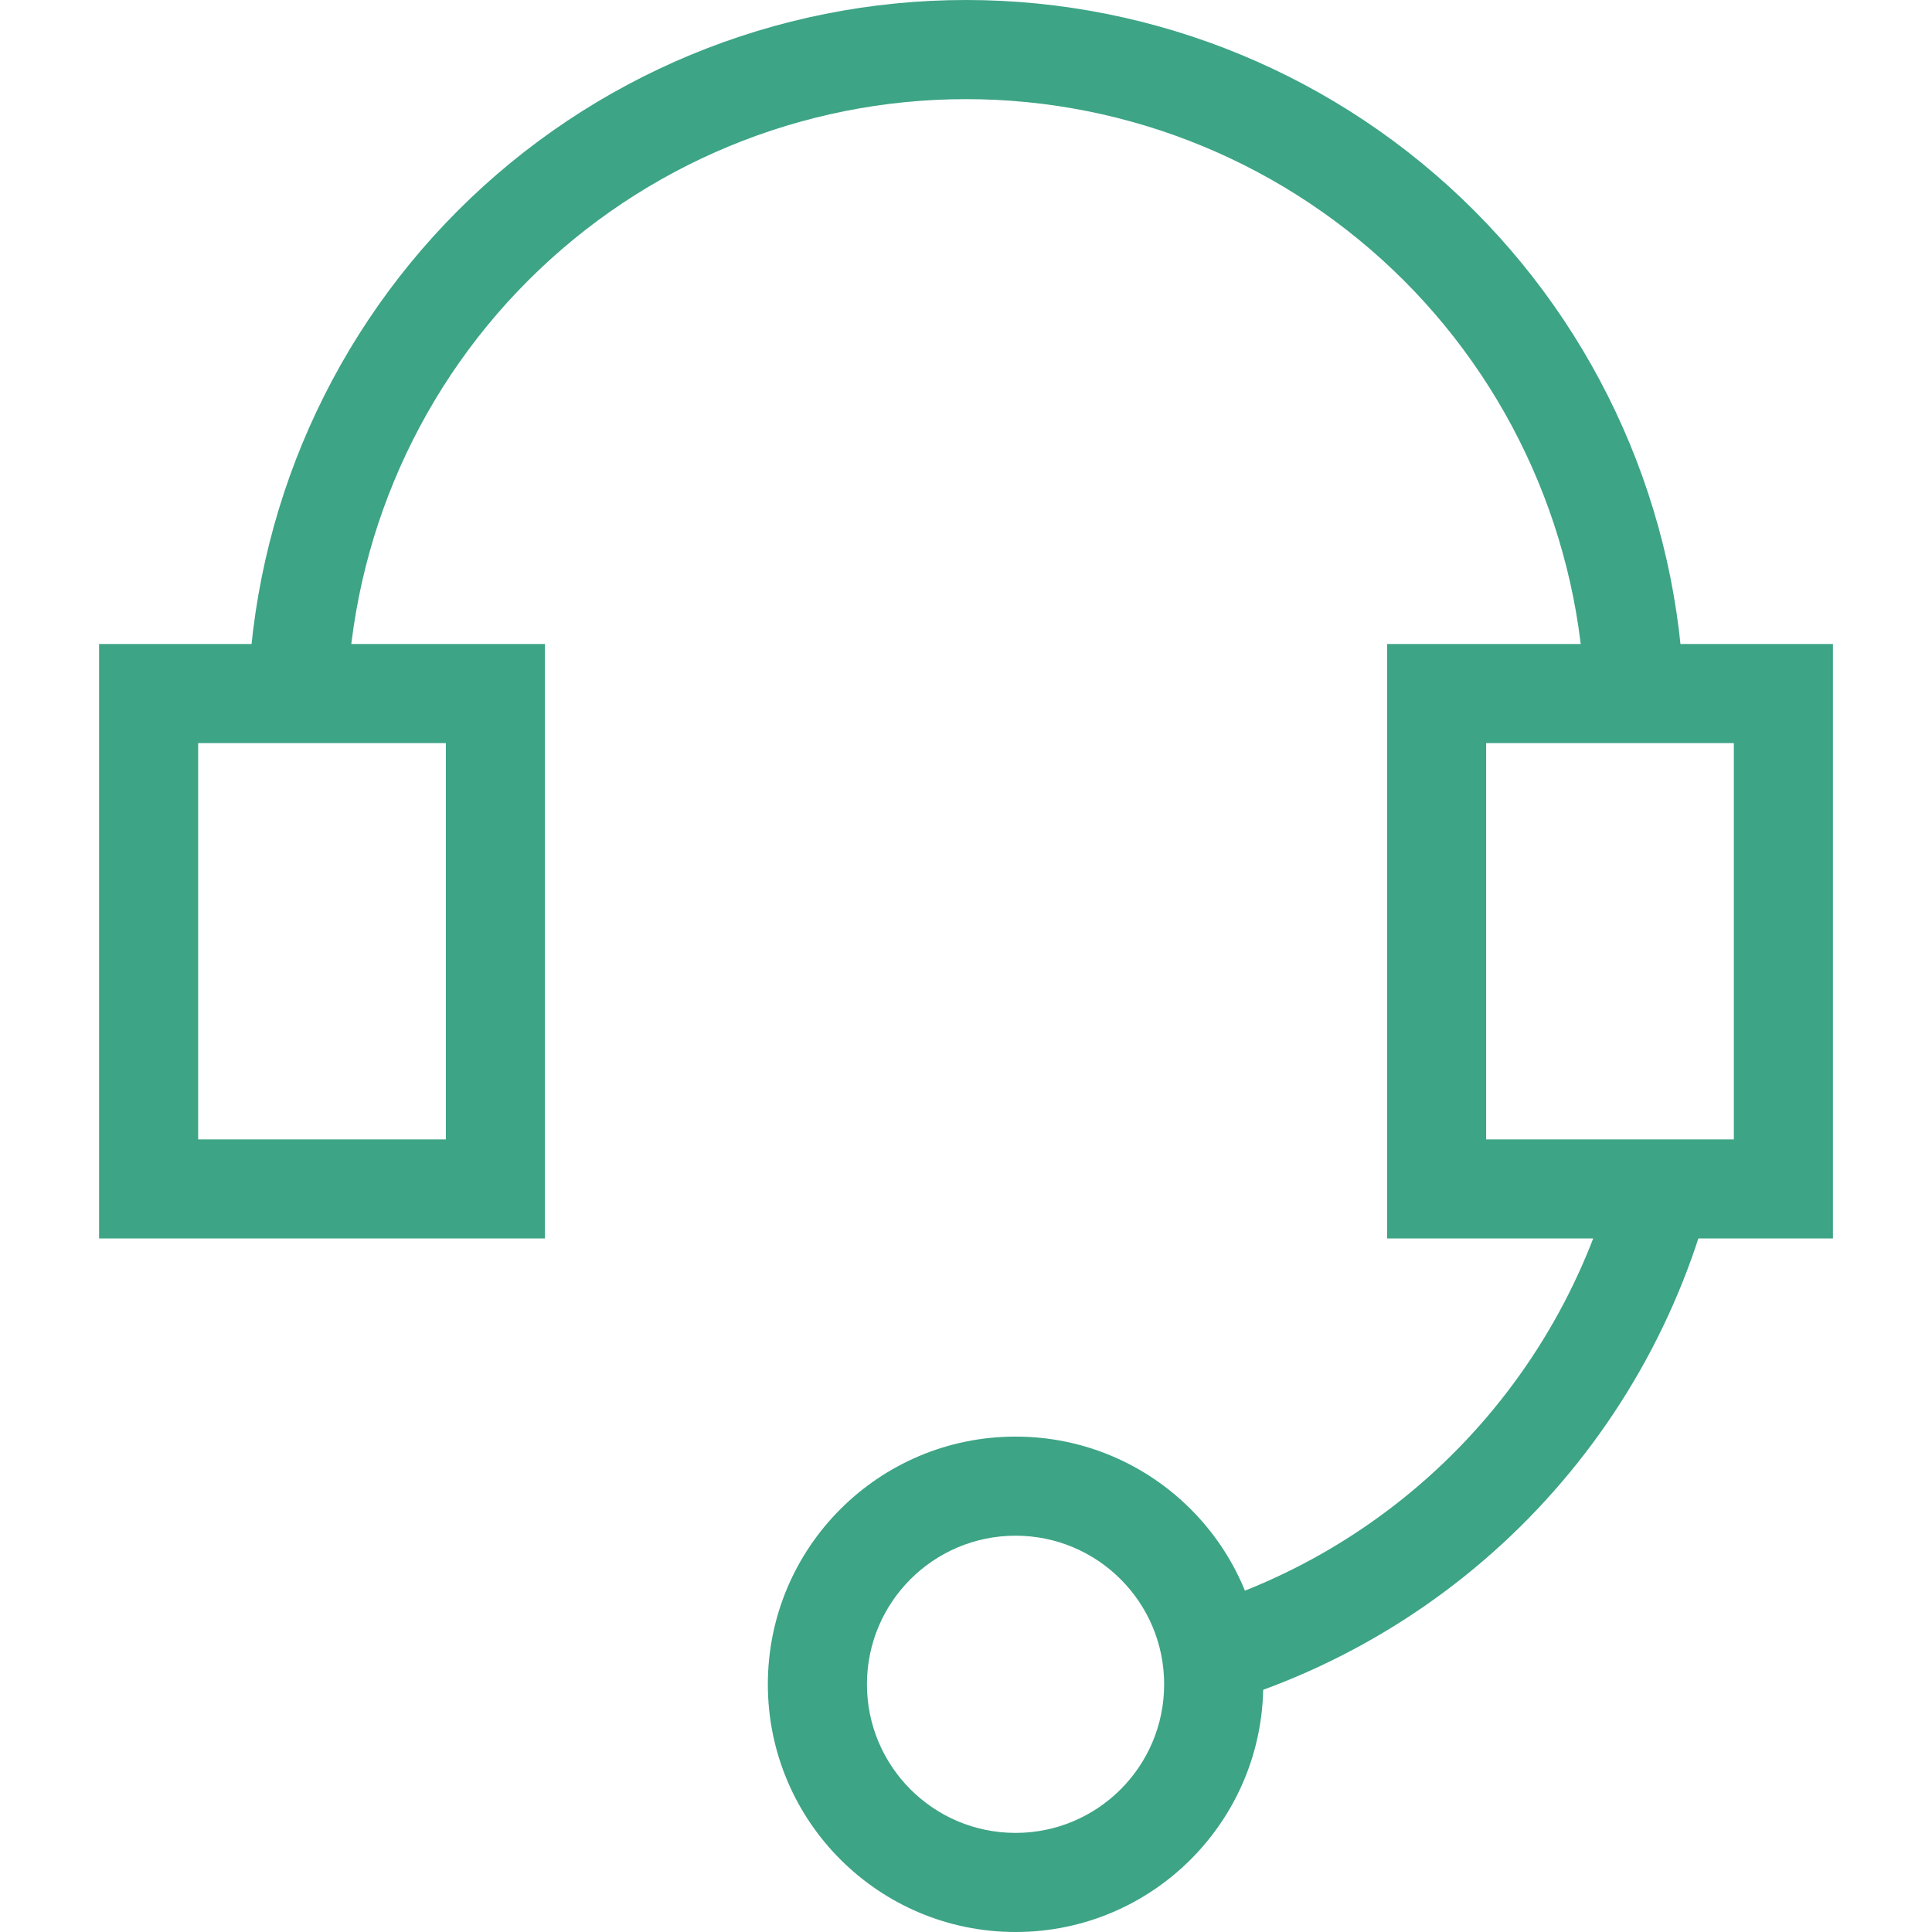
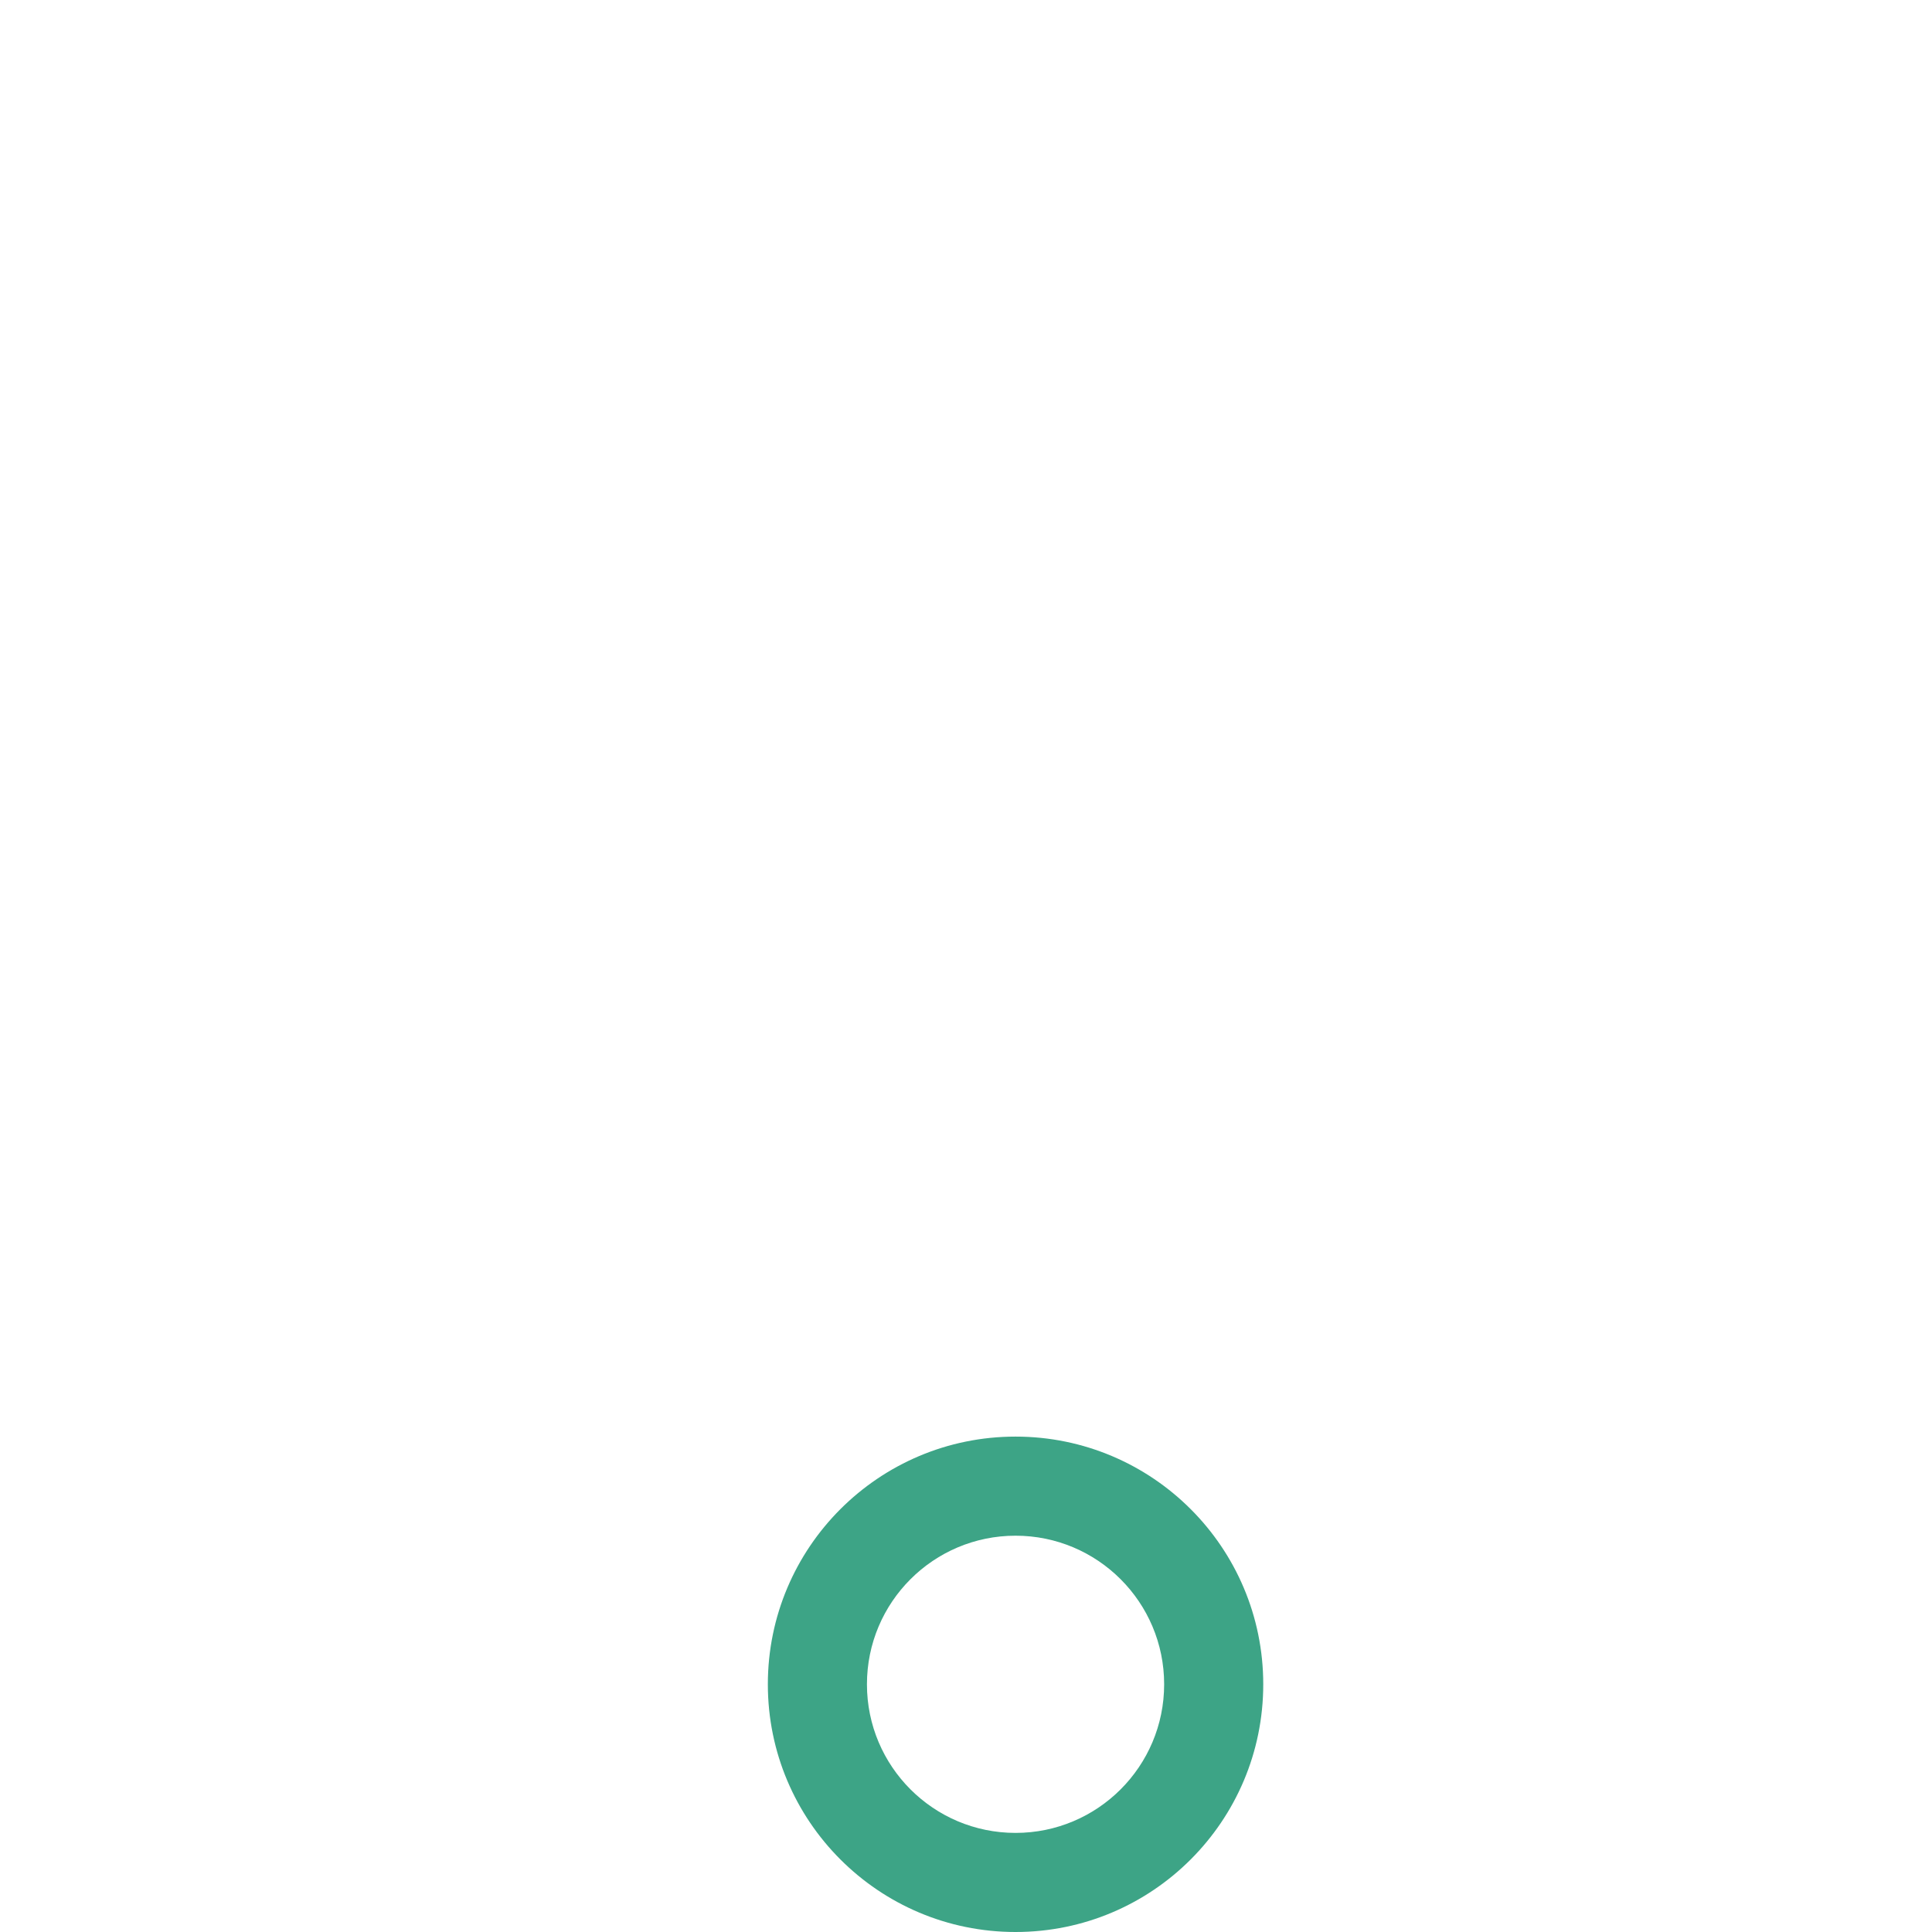
<svg xmlns="http://www.w3.org/2000/svg" width="48" height="48" viewBox="0 0 48 48">
  <g clip-path="url(#clip0)">
-     <path fill="#3DA486" fill-rule="evenodd" clip-rule="evenodd" d="M11.077 18.462H4.923V28.308H11.077V18.462ZM2.462 16V30.769H13.539V16H2.462Z" />
-     <path fill="#3DA486" fill-rule="evenodd" clip-rule="evenodd" d="M43.077 18.462H36.923V28.308H43.077V18.462ZM34.462 16V30.769H45.539V16H34.462Z" />
    <path fill="#3DA486" fill-rule="evenodd" clip-rule="evenodd" d="M21.539 41.846C21.539 43.885 23.192 45.538 25.231 45.538C27.27 45.538 28.923 43.885 28.923 41.846C28.923 39.807 27.27 38.154 25.231 38.154C23.192 38.154 21.539 39.807 21.539 41.846ZM25.231 35.692C21.832 35.692 19.077 38.447 19.077 41.846C19.077 45.245 21.832 48 25.231 48C28.63 48 31.385 45.245 31.385 41.846C31.385 38.447 28.63 35.692 25.231 35.692Z" />
-     <path fill="#3DA486" d="M41.847 17.846C41.847 13.113 39.966 8.574 36.62 5.227C33.273 1.88 28.733 3.57339e-07 24 0C19.267 -3.57339e-07 14.728 1.88 11.381 5.227C8.035 8.574 6.154 13.113 6.154 17.846H8.617C8.617 13.766 10.238 9.853 13.123 6.968C16.008 4.084 19.921 2.463 24 2.463C28.08 2.463 31.993 4.084 34.878 6.968C37.763 9.853 39.384 13.766 39.384 17.846H41.847Z" />
-     <path fill="#3DA486" d="M29.85 42.469C33.035 41.615 35.921 39.897 38.188 37.503C40.455 35.109 42.015 32.134 42.694 28.908L40.284 28.401C39.699 31.182 38.354 33.746 36.4 35.809C34.446 37.873 31.958 39.354 29.213 40.09L29.85 42.469Z" />
  </g>
  <defs>
    <clipPath id="clip0">
      <rect width="48" height="48" />
    </clipPath>
  </defs>
</svg>